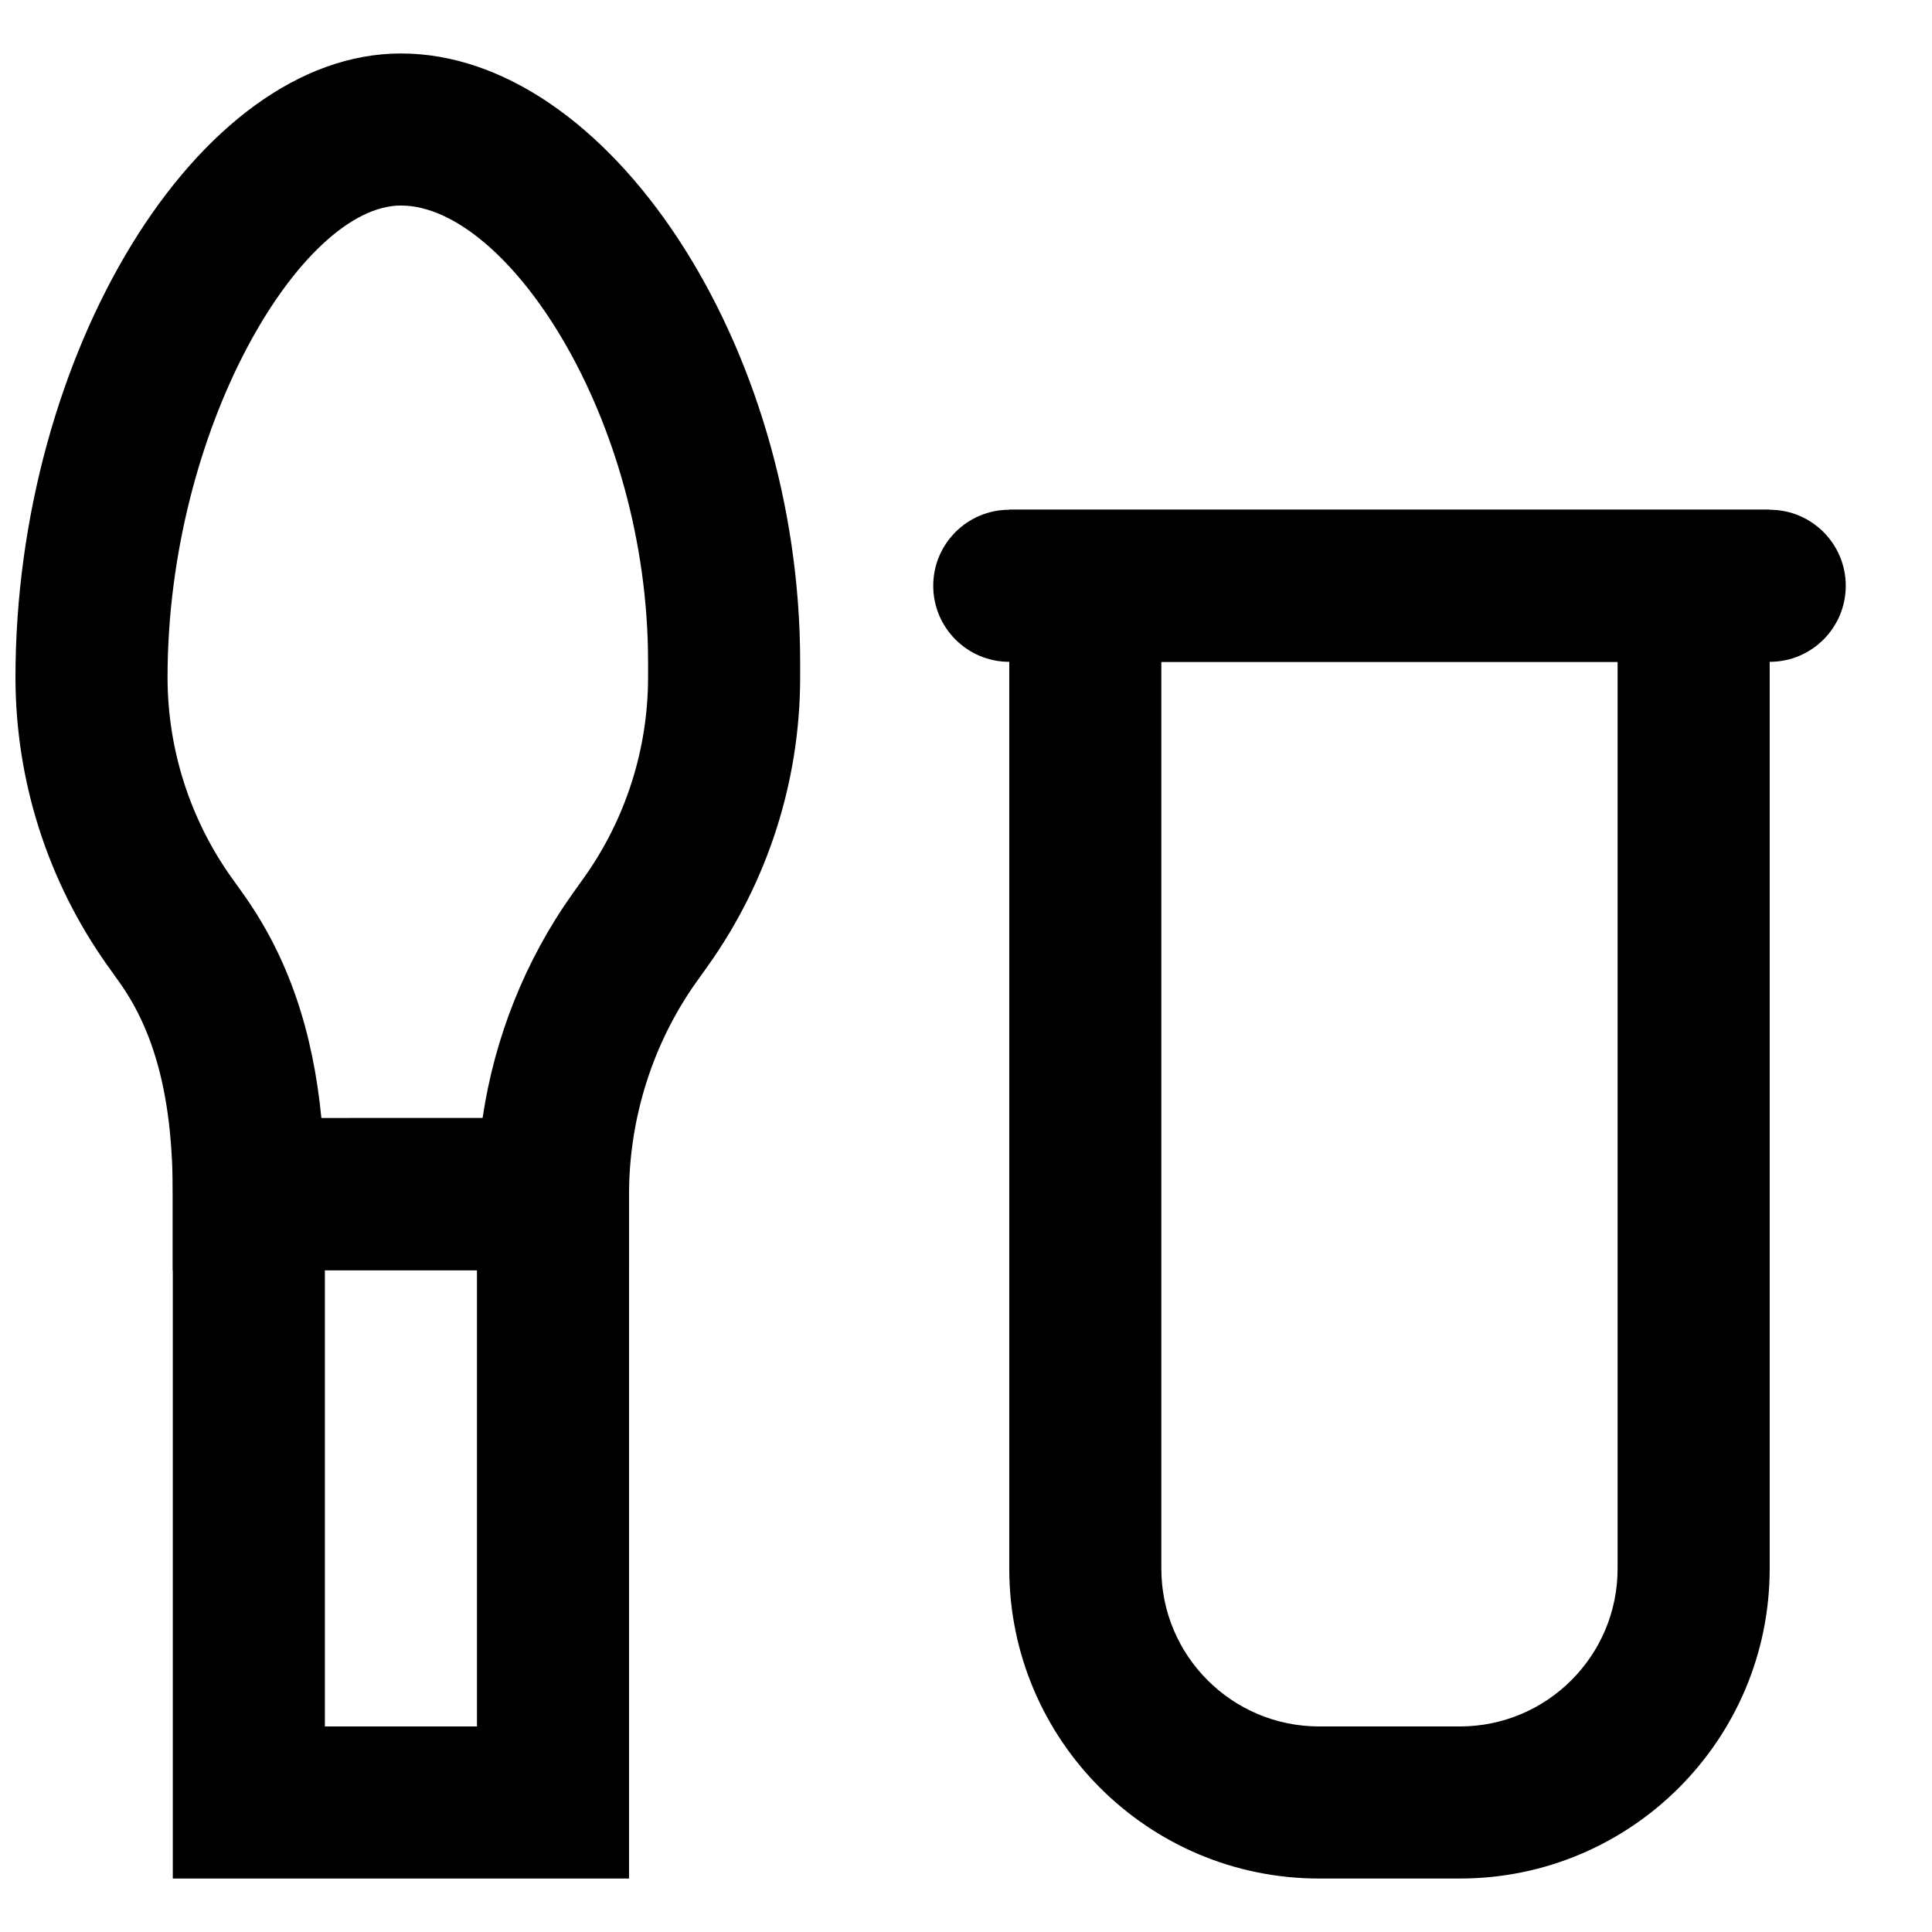
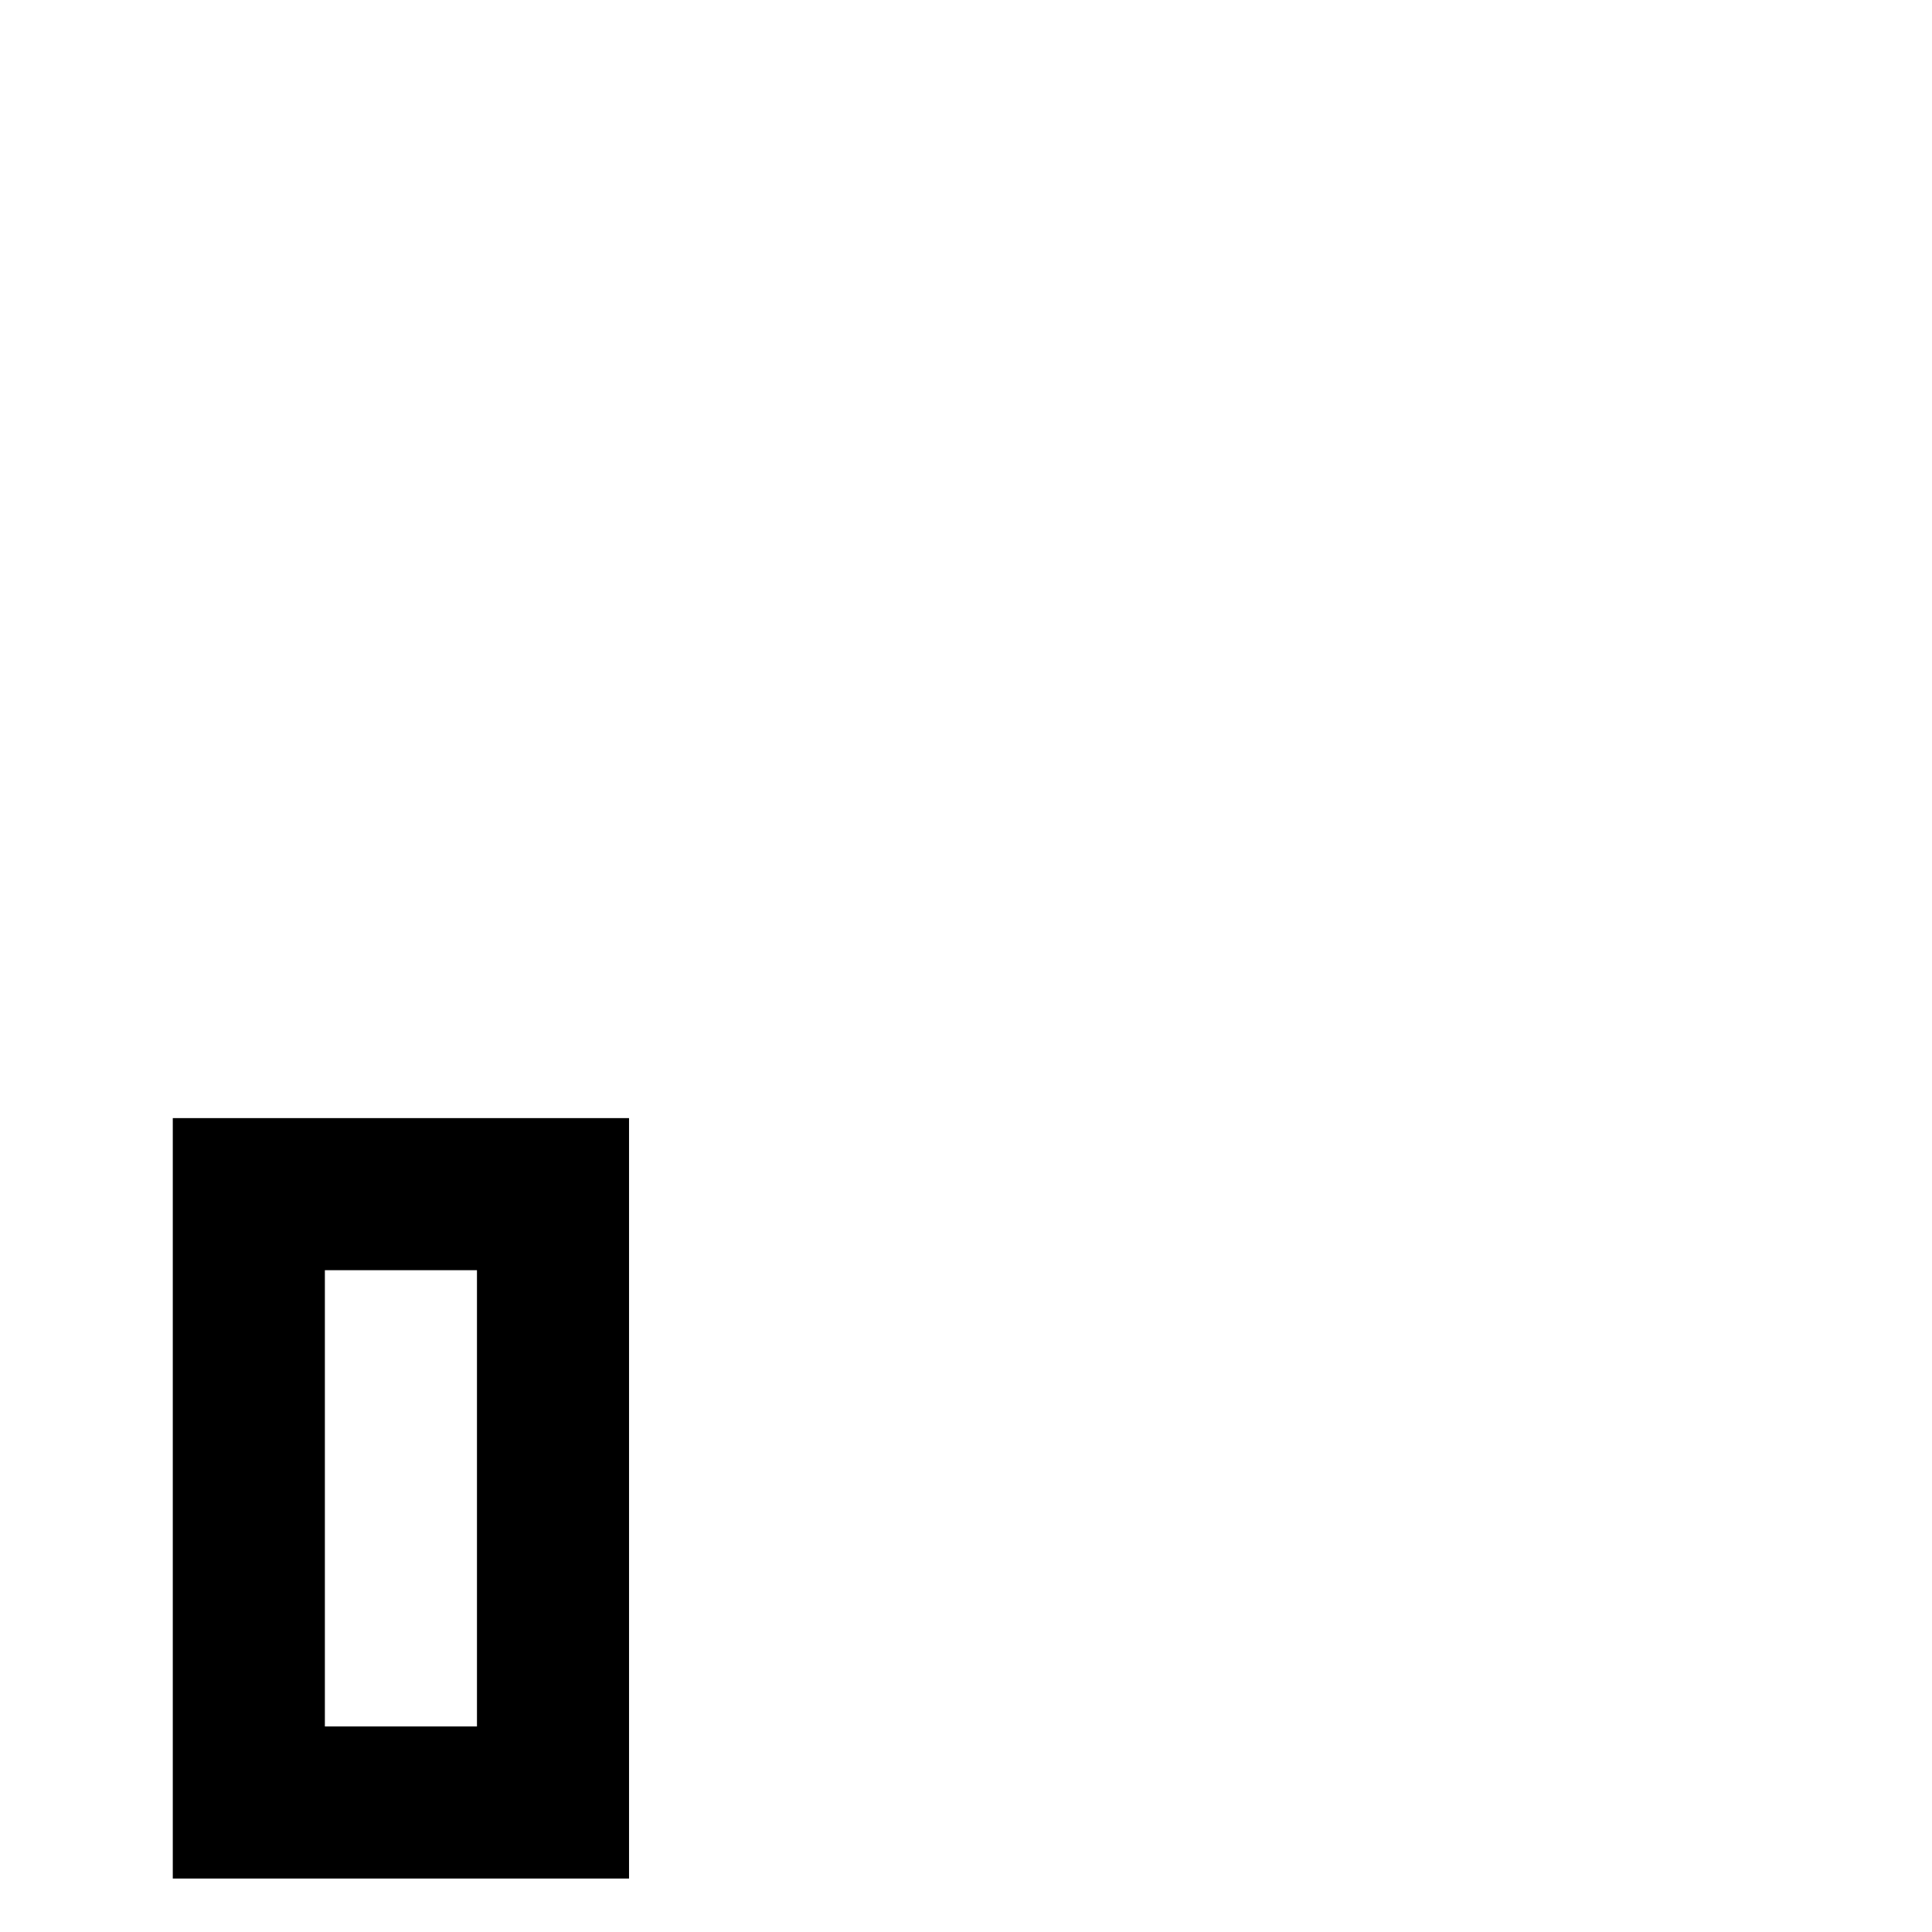
<svg xmlns="http://www.w3.org/2000/svg" width="800px" height="800px" version="1.1" viewBox="144 144 512 512">
  <defs>
    <clipPath id="a">
-       <path d="m148.09 158h208.91v323h-208.91z" />
-     </clipPath>
+       </clipPath>
  </defs>
  <g clip-path="url(#a)">
    <path d="m250.25 158.17c-54.086 0-102.15 79.934-102.15 165.39 0.023 27.34 8.523 53.977 24.336 76.254l3.258 4.562c9.809 13.809 14.102 31.941 14.102 56.082v20.152h120.91v-20.152c0-20.078 6.281-39.938 17.781-56.125l3.191-4.469c15.848-22.328 24.348-48.965 24.371-76.285v-4.188c0-84.141-51.051-161.22-105.8-161.22zm-21.078 282.13c-2.231-22.844-8.621-42.375-20.652-59.312l-3.254-4.555c-10.945-15.422-16.848-33.922-16.863-52.895 0-66.07 35.477-125.07 61.848-125.07 28.152 0 65.496 56.383 65.496 120.91v4.168c-0.016 18.957-5.918 37.457-16.898 52.926l-3.188 4.465c-12.492 17.586-20.613 38.043-23.77 59.355z" fill-rule="evenodd" />
  </g>
  <path d="m189.79 641.83h120.91v-201.52h-120.91zm40.305-40.305v-120.91h40.305v120.91z" fill-rule="evenodd" />
-   <path d="m572.68 319.39v240.32c0 23.09-18.727 41.816-41.816 41.816h-37.281c-23.09 0-41.816-18.727-41.816-41.816v-240.32zm-41.816 322.44c45.348 0 82.121-36.773 82.121-82.121v-280.62h-201.52v280.62c0 45.348 36.773 82.121 82.121 82.121z" fill-rule="evenodd" />
-   <path d="m612.99 279.09h-201.52c-11.129 0-20.152 9.02-20.152 20.152 0 11.129 9.023 20.152 20.152 20.152h201.52c11.129 0 20.152-9.023 20.152-20.152 0-11.133-9.023-20.152-20.152-20.152z" fill-rule="evenodd" />
</svg>